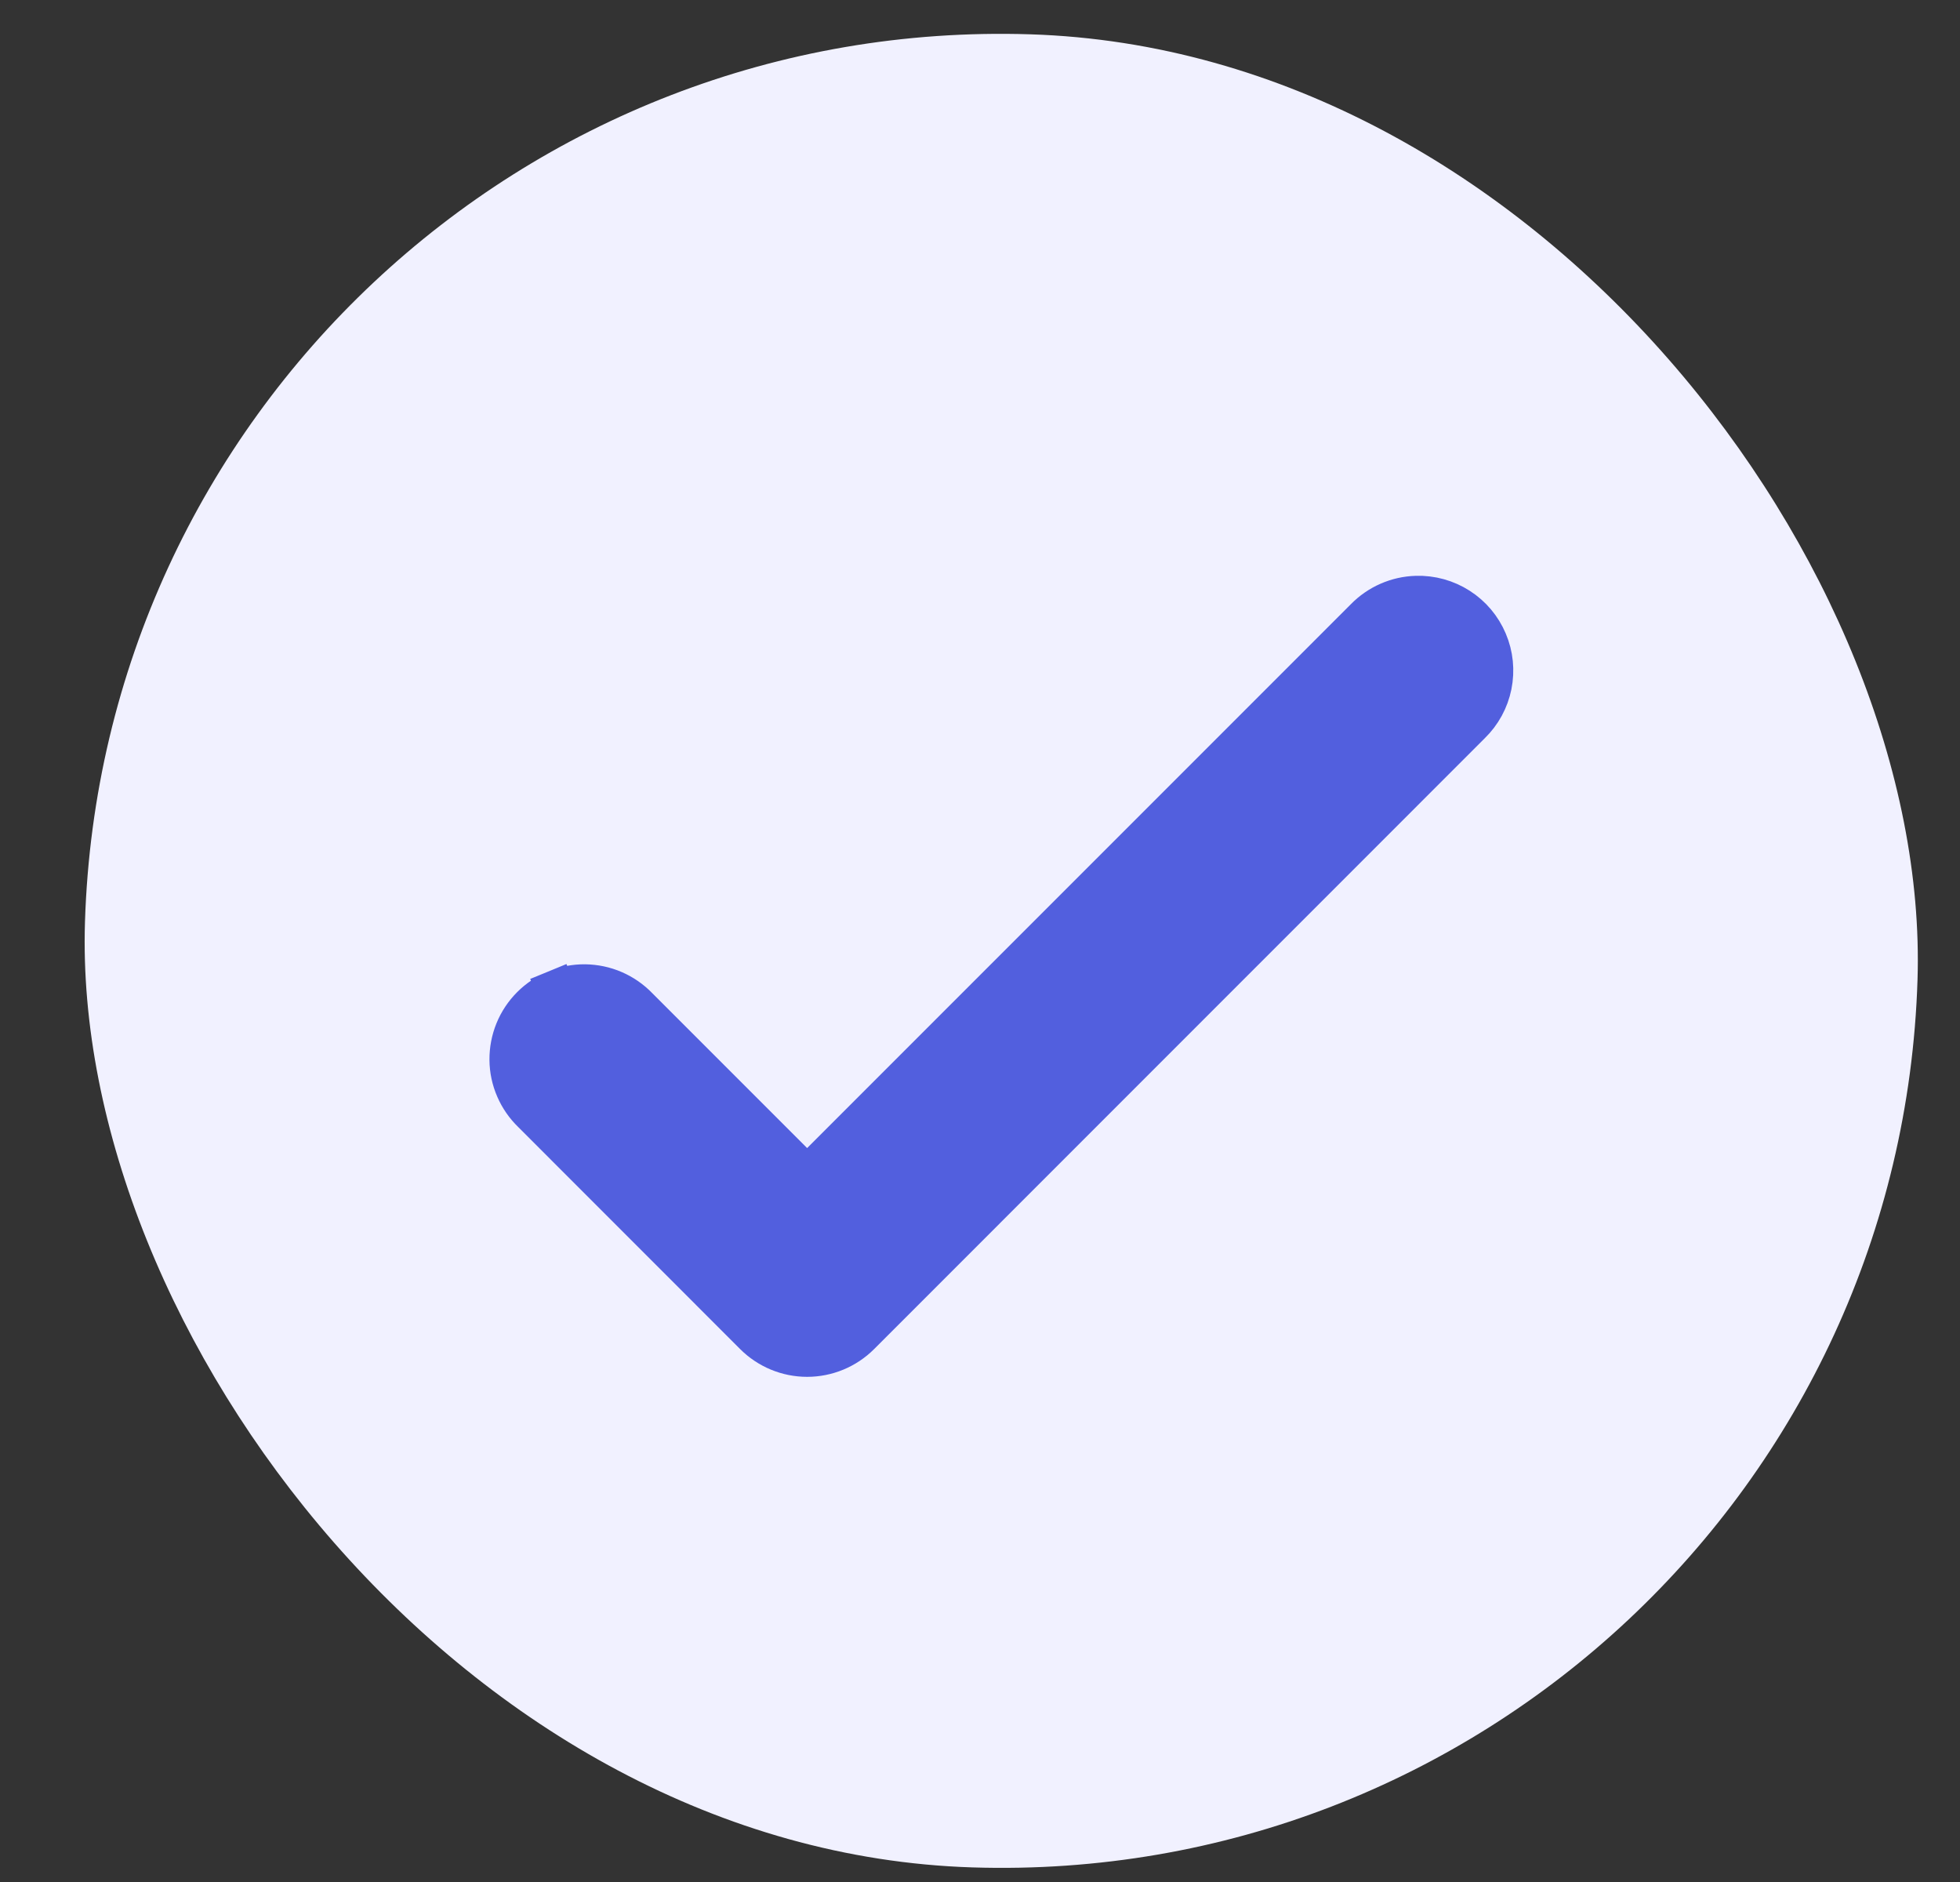
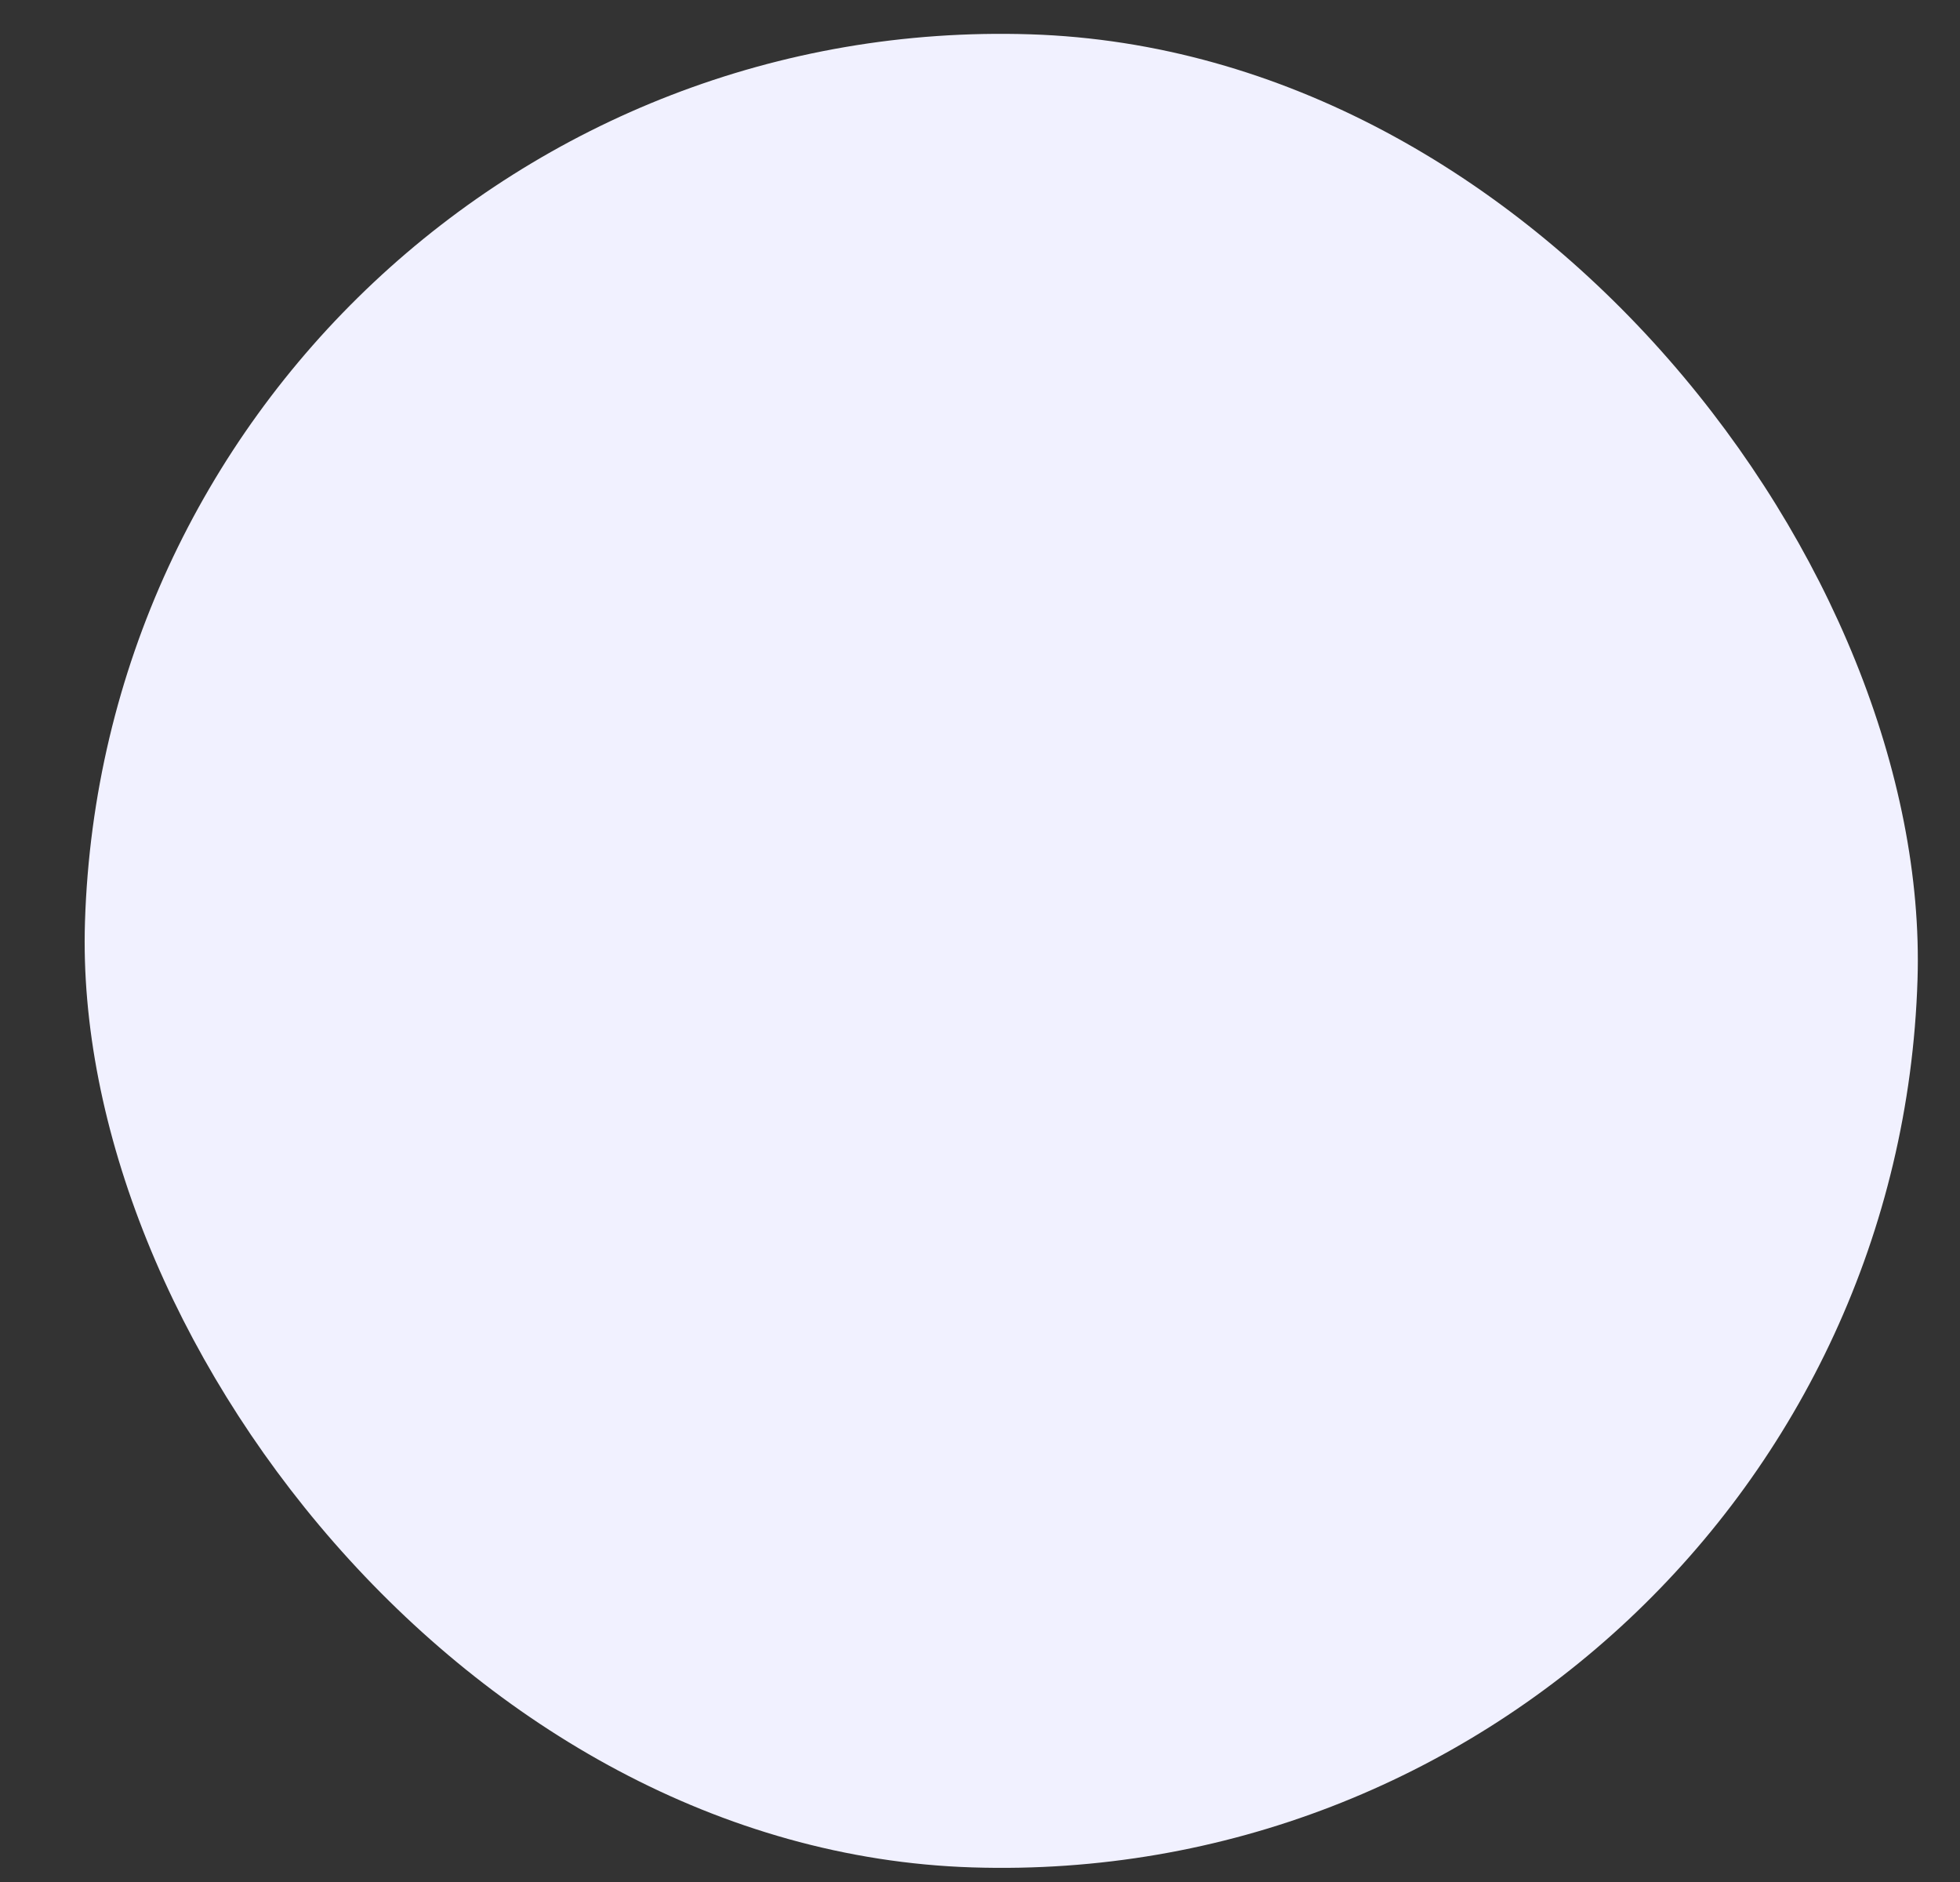
<svg xmlns="http://www.w3.org/2000/svg" width="25" height="24" viewBox="0 0 25 24" fill="none">
  <rect x="0" y="0" width="25" height="24" fill="#333333" stroke="none" />
  <rect x="24.089" y="24.183" width="23.386" height="23.388" rx="11.693" transform="rotate(-178.191 24.089 24.183)" fill="#F1F1FF" />
-   <path d="M18.065 7.593L18.065 7.593C17.817 7.6 17.581 7.704 17.408 7.881L10.295 14.994L8.141 12.84C8.053 12.749 7.948 12.676 7.832 12.626C7.715 12.575 7.589 12.549 7.461 12.547C7.334 12.546 7.207 12.57 7.089 12.619L7.183 12.847L7.089 12.619C6.971 12.667 6.864 12.738 6.774 12.828C6.684 12.918 6.612 13.026 6.564 13.144C6.516 13.262 6.492 13.388 6.493 13.516C6.494 13.643 6.521 13.769 6.572 13.886C6.622 14.002 6.695 14.107 6.786 14.195L9.617 17.027L9.617 17.027C9.797 17.207 10.041 17.308 10.295 17.308C10.549 17.308 10.793 17.207 10.973 17.027L10.973 17.027L18.763 9.236C18.901 9.102 18.995 8.929 19.033 8.741C19.071 8.551 19.052 8.355 18.976 8.177C18.901 7.999 18.774 7.848 18.611 7.744C18.449 7.64 18.258 7.587 18.065 7.593Z" fill="#525FDE" stroke="#525FDE" stroke-width="0.5" />
</svg>